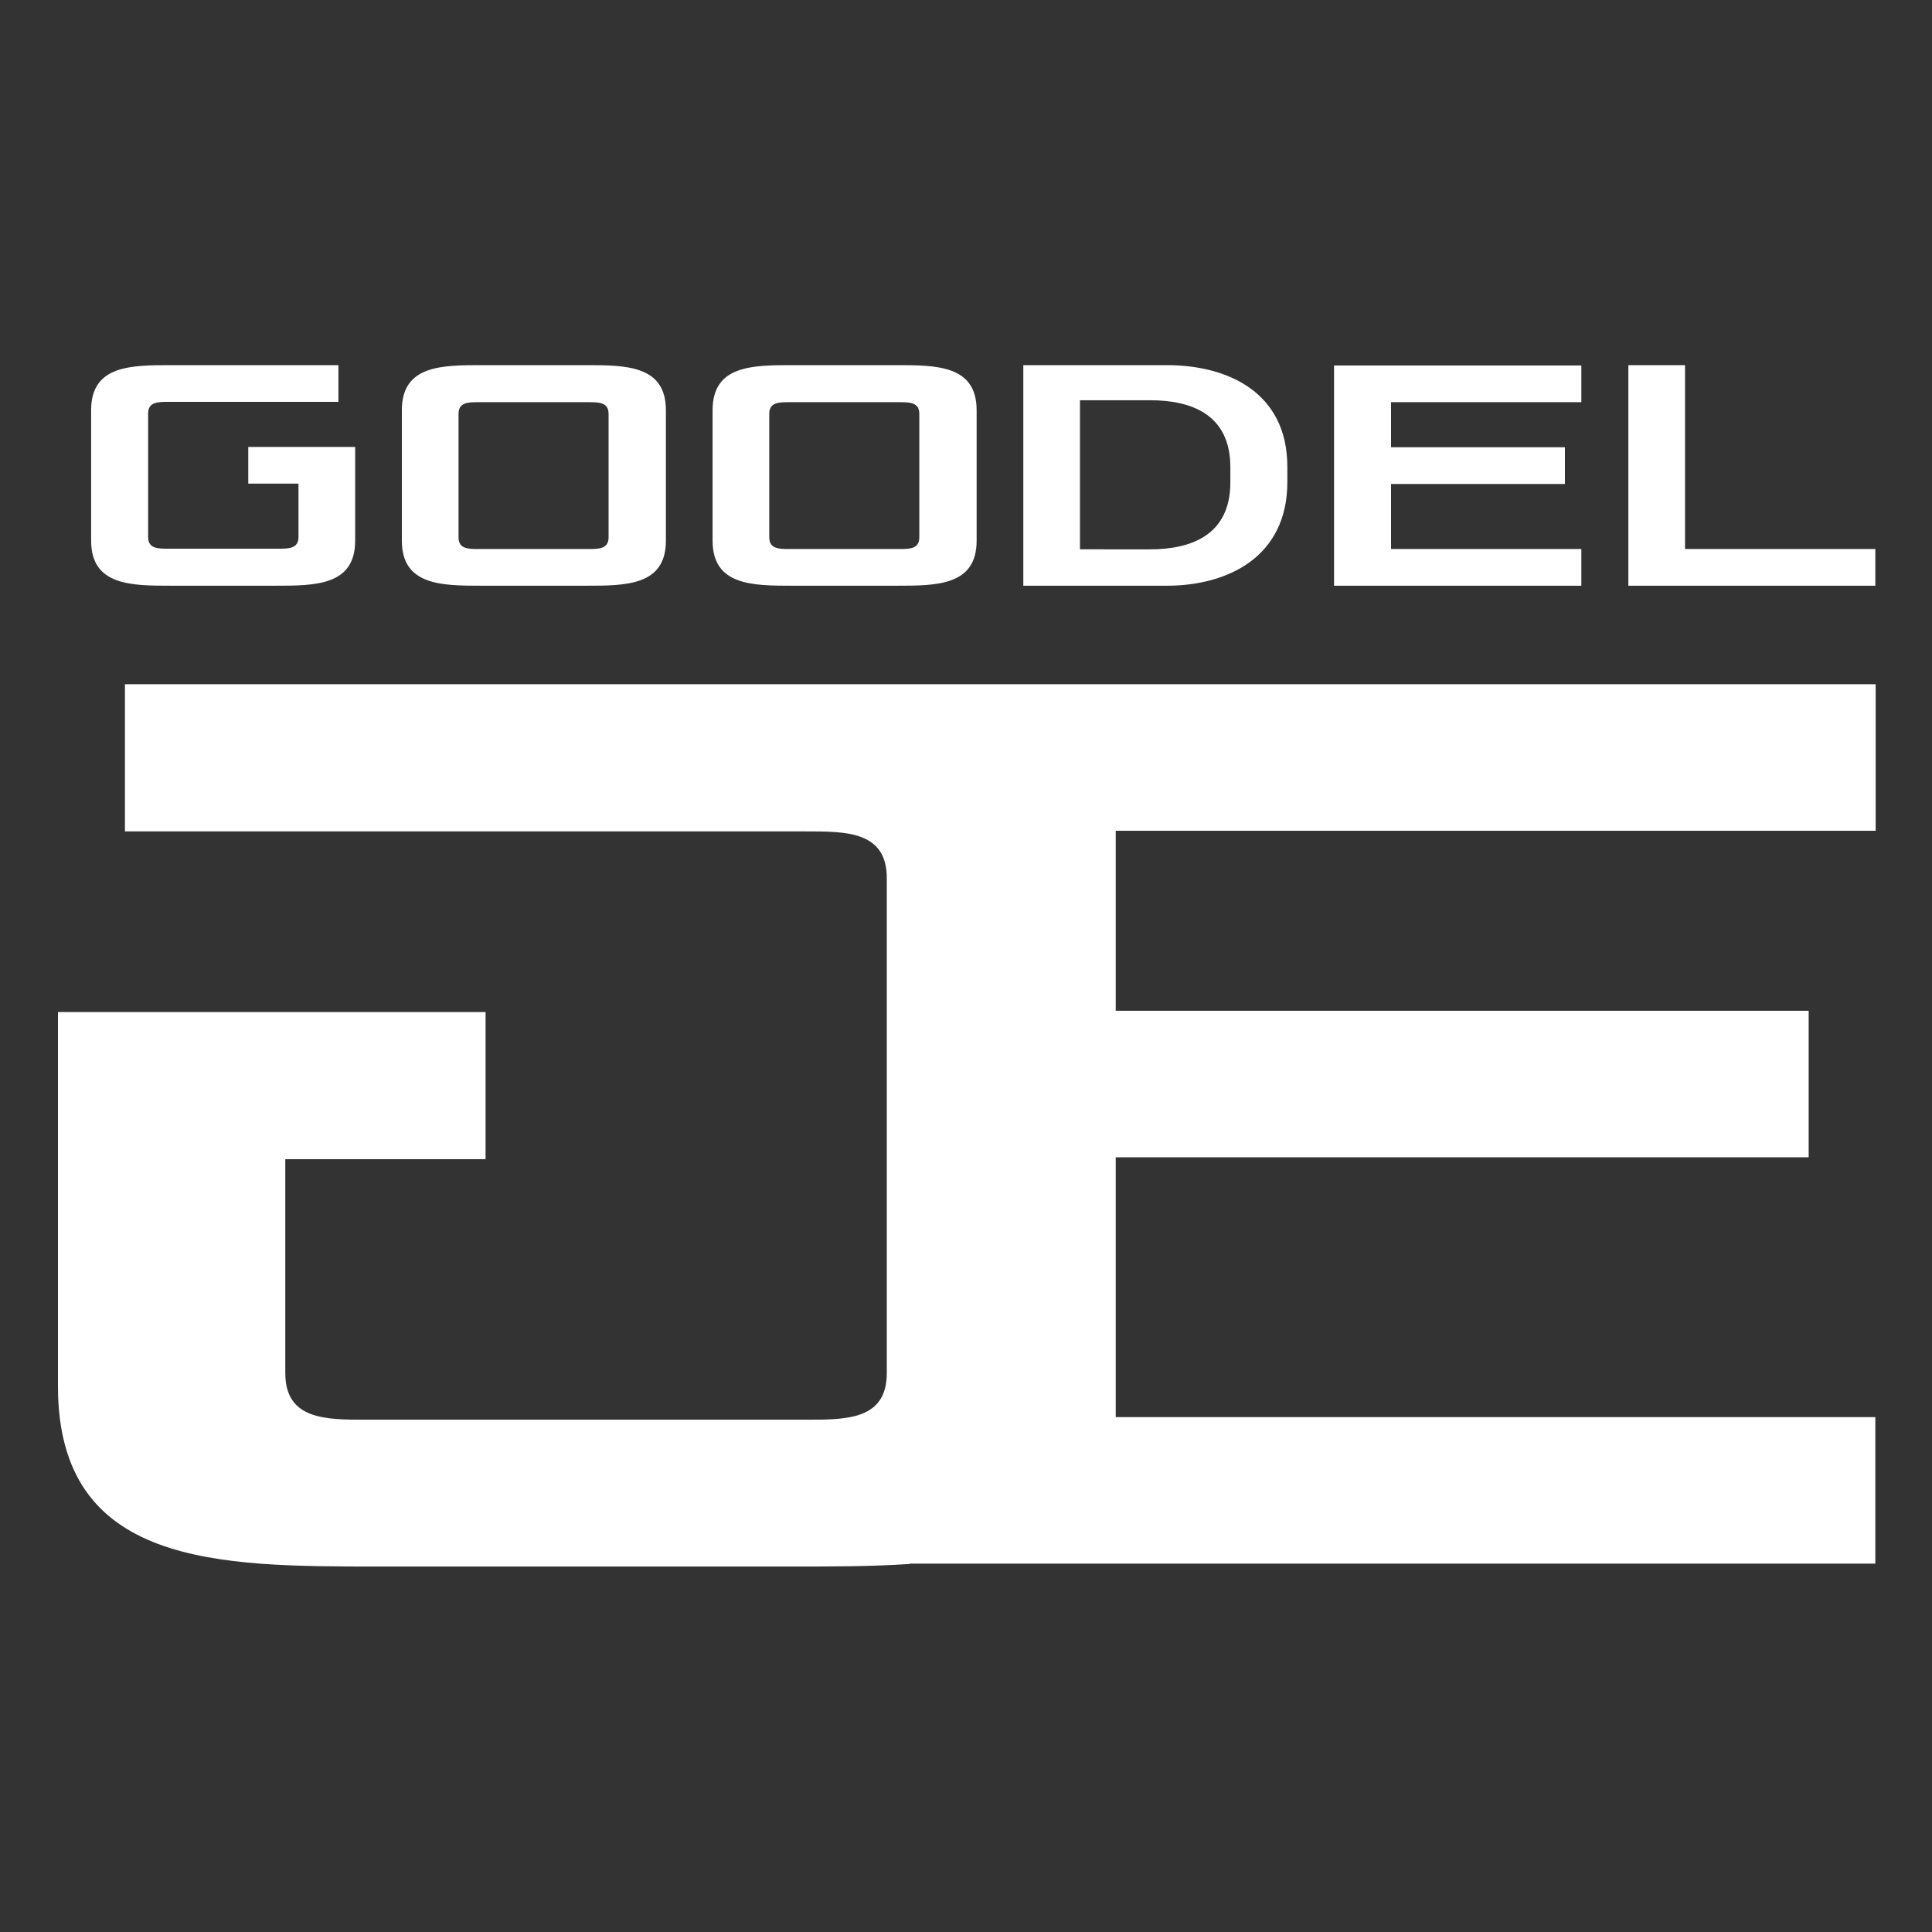
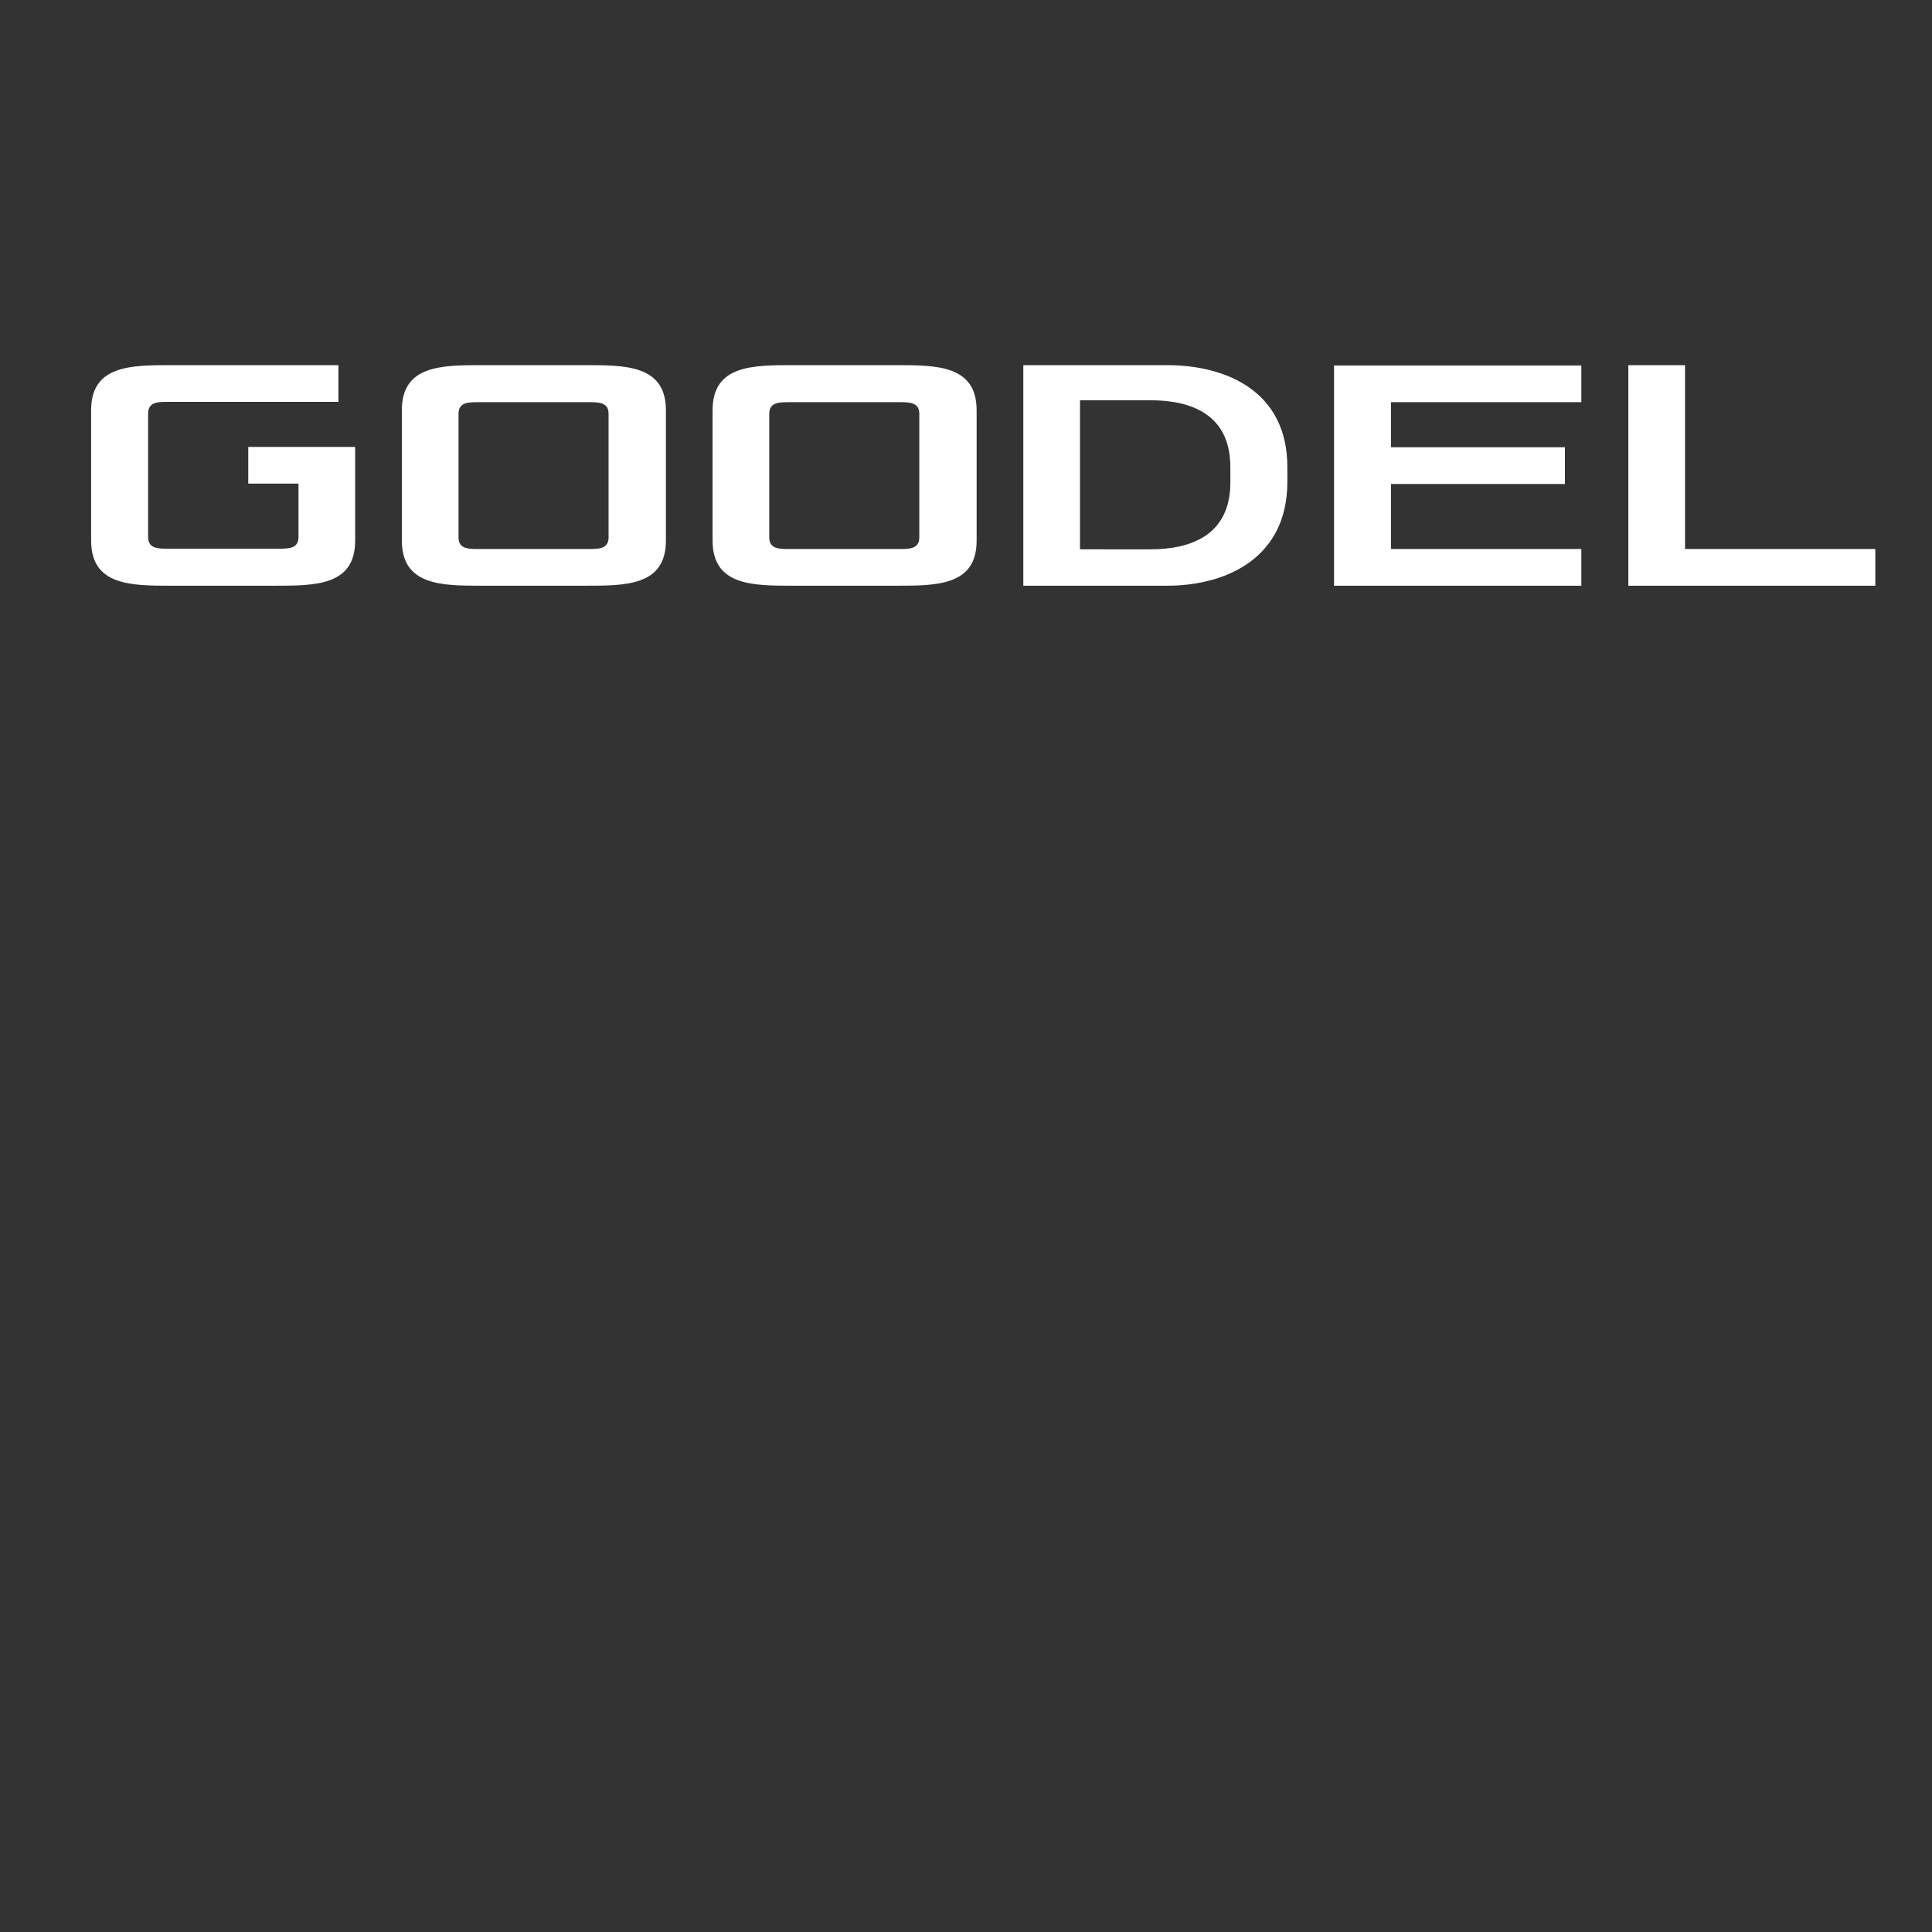
<svg xmlns="http://www.w3.org/2000/svg" version="1.1" id="Layer_1" x="0px" y="0px" viewBox="0 0 600 600" style="enable-background:new 0 0 600 600;" xml:space="preserve">
  <rect x="0" y="0" width="600" height="600" fill="#333333" stroke="none" />
  <style type="text/css">
	.st0{fill-rule:evenodd;clip-rule:evenodd;fill:#fff;}
</style>
  <g id="g4">
-     <path id="path6" class="st0" d="M282.5,485.7c-11.6,0.8-23.9,0.8-36.2,0.8H117.6c-49.8,0-99.6,0-99.6-56V314.3h132.8v45.7H88.6   v66.4c0,14.5,12.5,14.5,24.9,14.5h137c12.5,0,24.9,0,24.9-14.5V272.7c0-14.5-12.5-14.5-24.9-14.5H38.8v-45.7h207.6   c111.5,0,224,0,336.1,0v45.5H346.5v55.9h215.2v45.5H346.5v80.7h235.9v45.5H282.5z" />
    <path id="path8" class="st0" d="M28.3,167.9c0,14,12.5,14,24.9,14h32.2c12.5,0,24.9,0,24.9-14v-29.1H77.1v11.4h15.6v16.6   c0,3.6-3.1,3.6-6.2,3.6H52.2c-3.1,0-6.2,0-6.2-3.6v-38.4c0-3.6,3.1-3.6,6.2-3.6h52.9v-11.4H53.2c-12.5,0-24.9,0-24.9,14V167.9   L28.3,167.9z M124.8,167.9c0,14,12.5,14,24.9,14h32.2c12.5,0,24.9,0,24.9-14v-40.5c0-14-12.5-14-24.9-14h-32.2   c-12.5,0-24.9,0-24.9,14L124.8,167.9L124.8,167.9z M142.4,166.9v-38.4c0-3.6,3.1-3.6,6.2-3.6h34.2c3.1,0,6.2,0,6.2,3.6v38.4   c0,3.6-3.1,3.6-6.2,3.6h-34.2C145.5,170.5,142.4,170.5,142.4,166.9z M221.3,167.9c0,14,12.5,14,24.9,14h32.2c12.5,0,24.9,0,24.9-14   v-40.5c0-14-12.5-14-24.9-14h-32.2c-12.5,0-24.9,0-24.9,14V167.9z M238.9,166.9v-38.4c0-3.6,3.1-3.6,6.2-3.6h34.2   c3.1,0,6.2,0,6.2,3.6v38.4c0,3.6-3.1,3.6-6.2,3.6h-34.2C242,170.5,238.9,170.5,238.9,166.9z M317.8,181.9h44.6   c18.7,0,37.4-8.8,37.4-32.2v-4.7c0-23.3-18.7-31.6-37.4-31.6h-44.6L317.8,181.9L317.8,181.9z M335.4,170.5v-46.2h21.8   c12.5,0,24.9,4.2,24.9,20.8v4.7c0,16.6-12.5,20.8-24.9,20.8H335.4z M414.3,181.9h76.8v-11.4h-59.1v-20.2h54v-11.4h-54v-14h59.1   v-11.4h-76.8L414.3,181.9L414.3,181.9z M505.6,181.9h76.8v-11.4h-59.1v-57.1h-17.6V181.9L505.6,181.9z" />
  </g>
</svg>